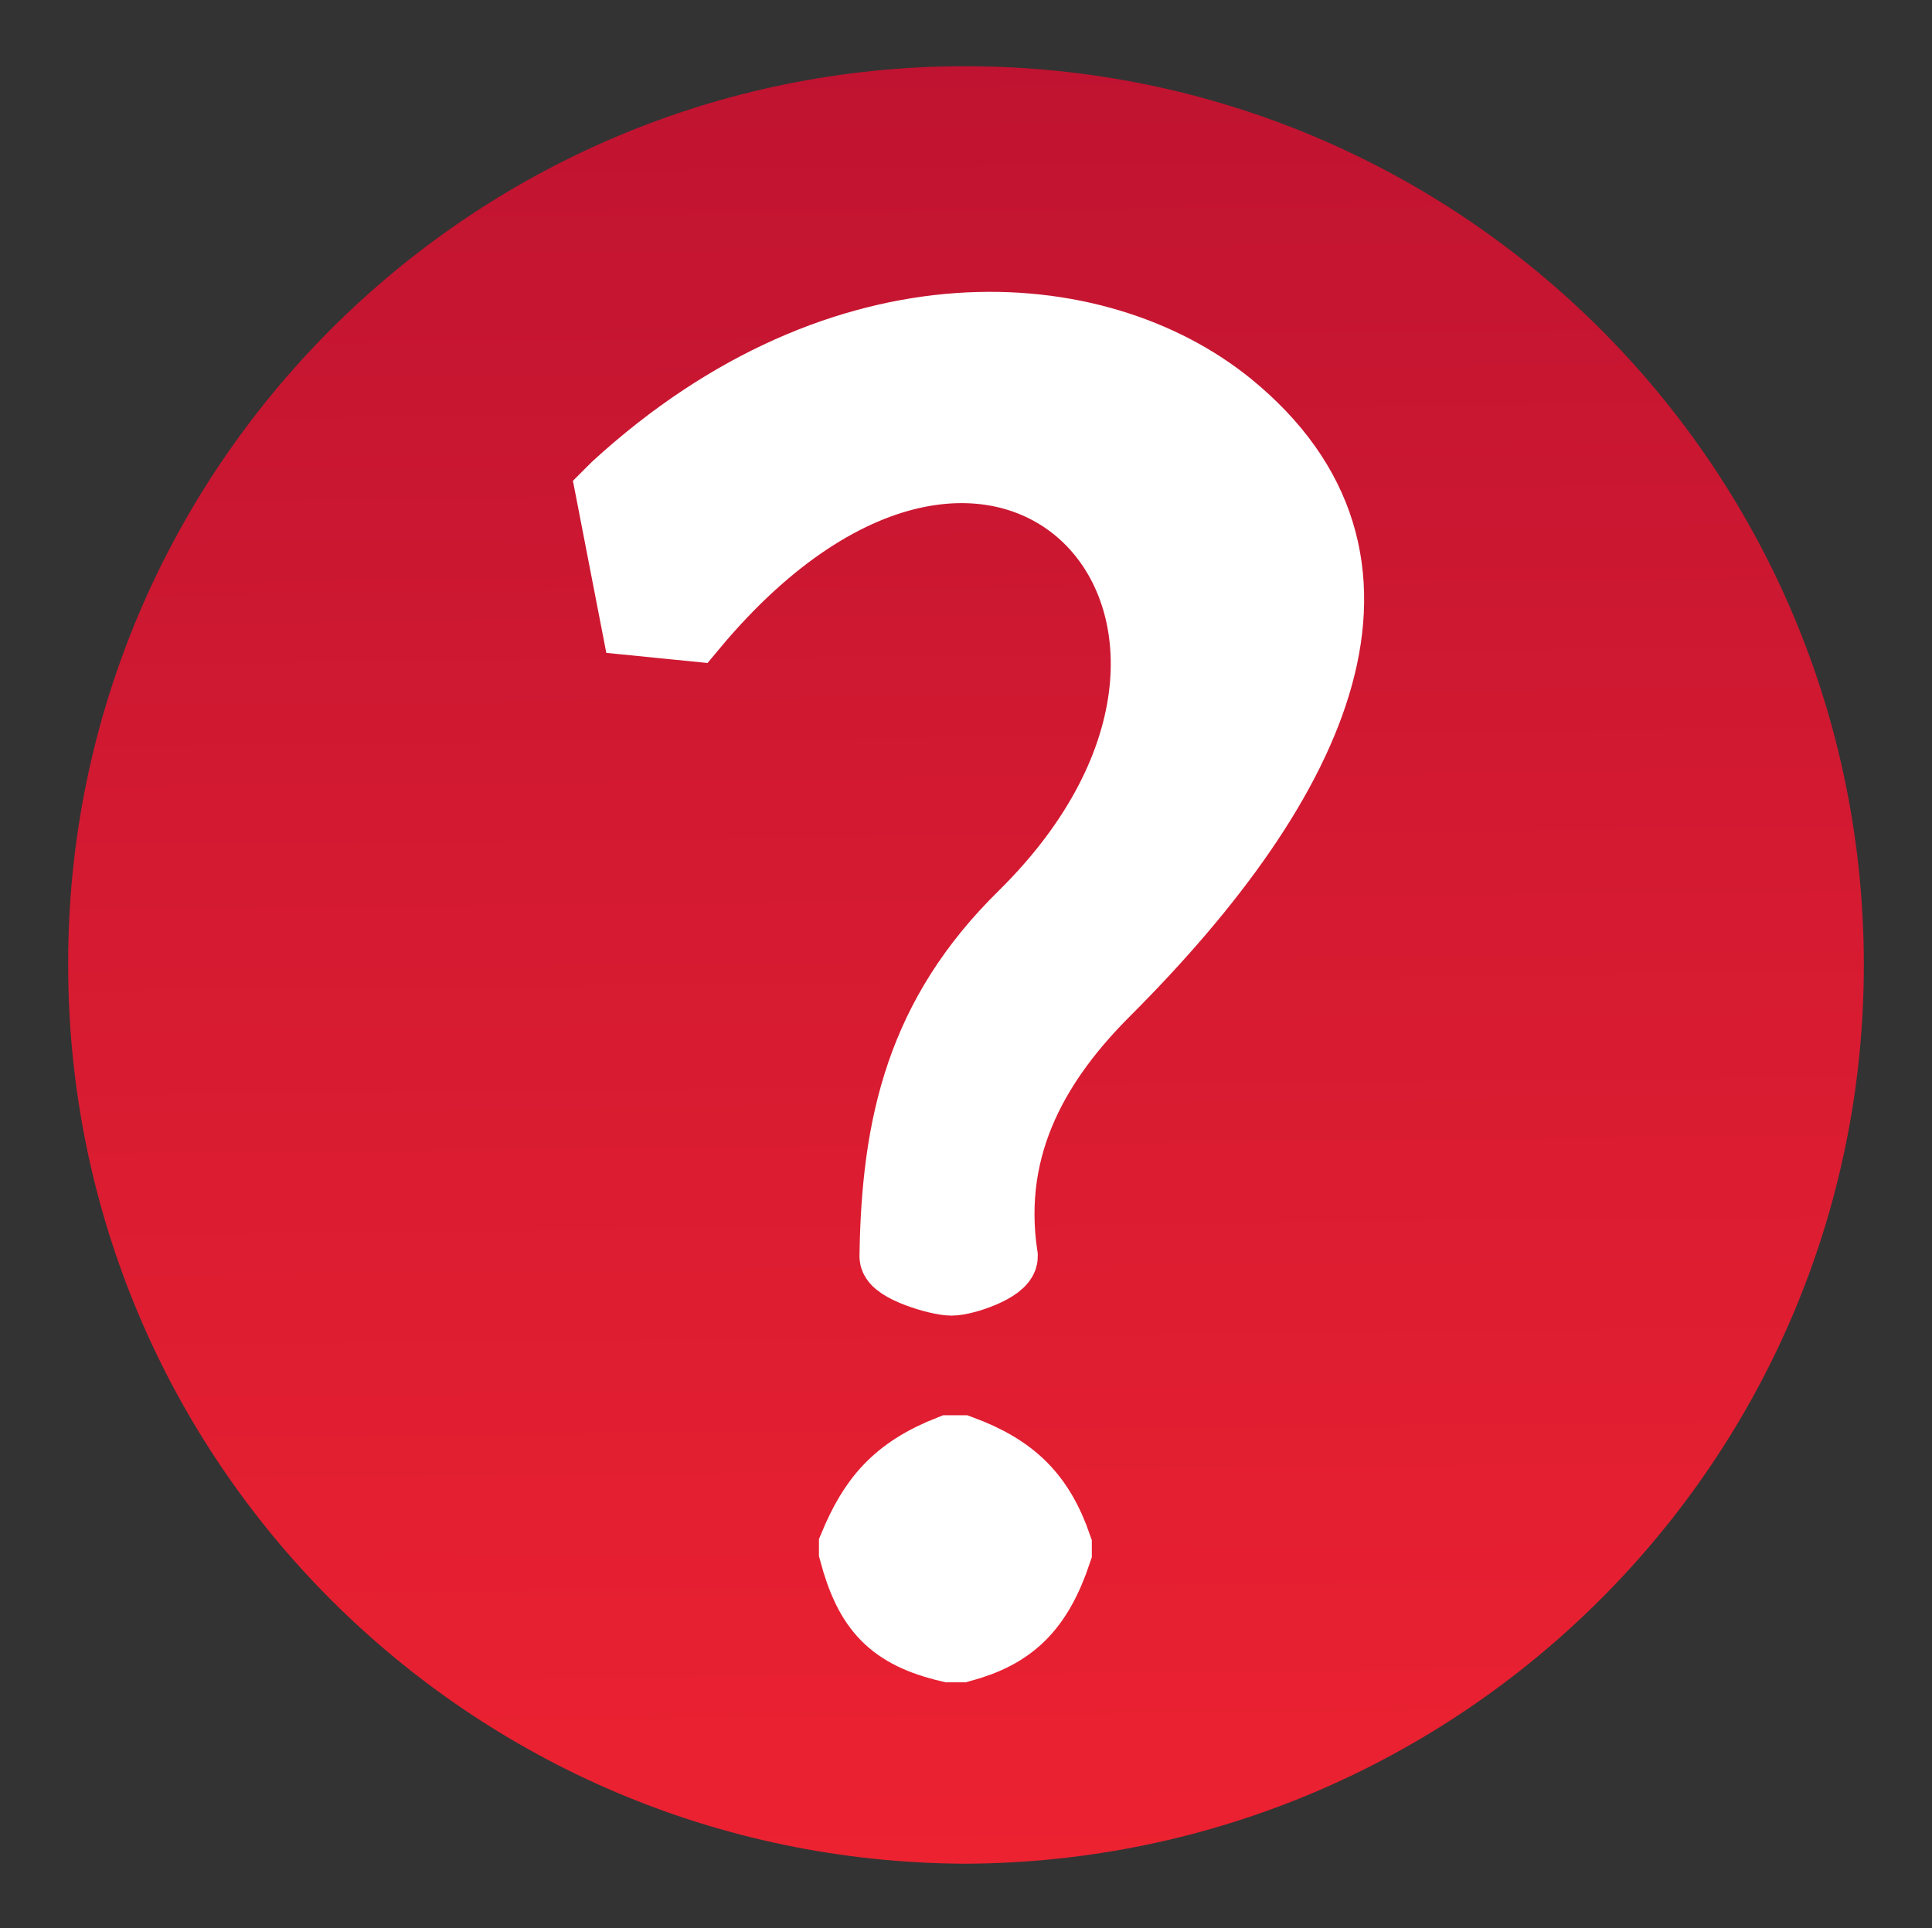
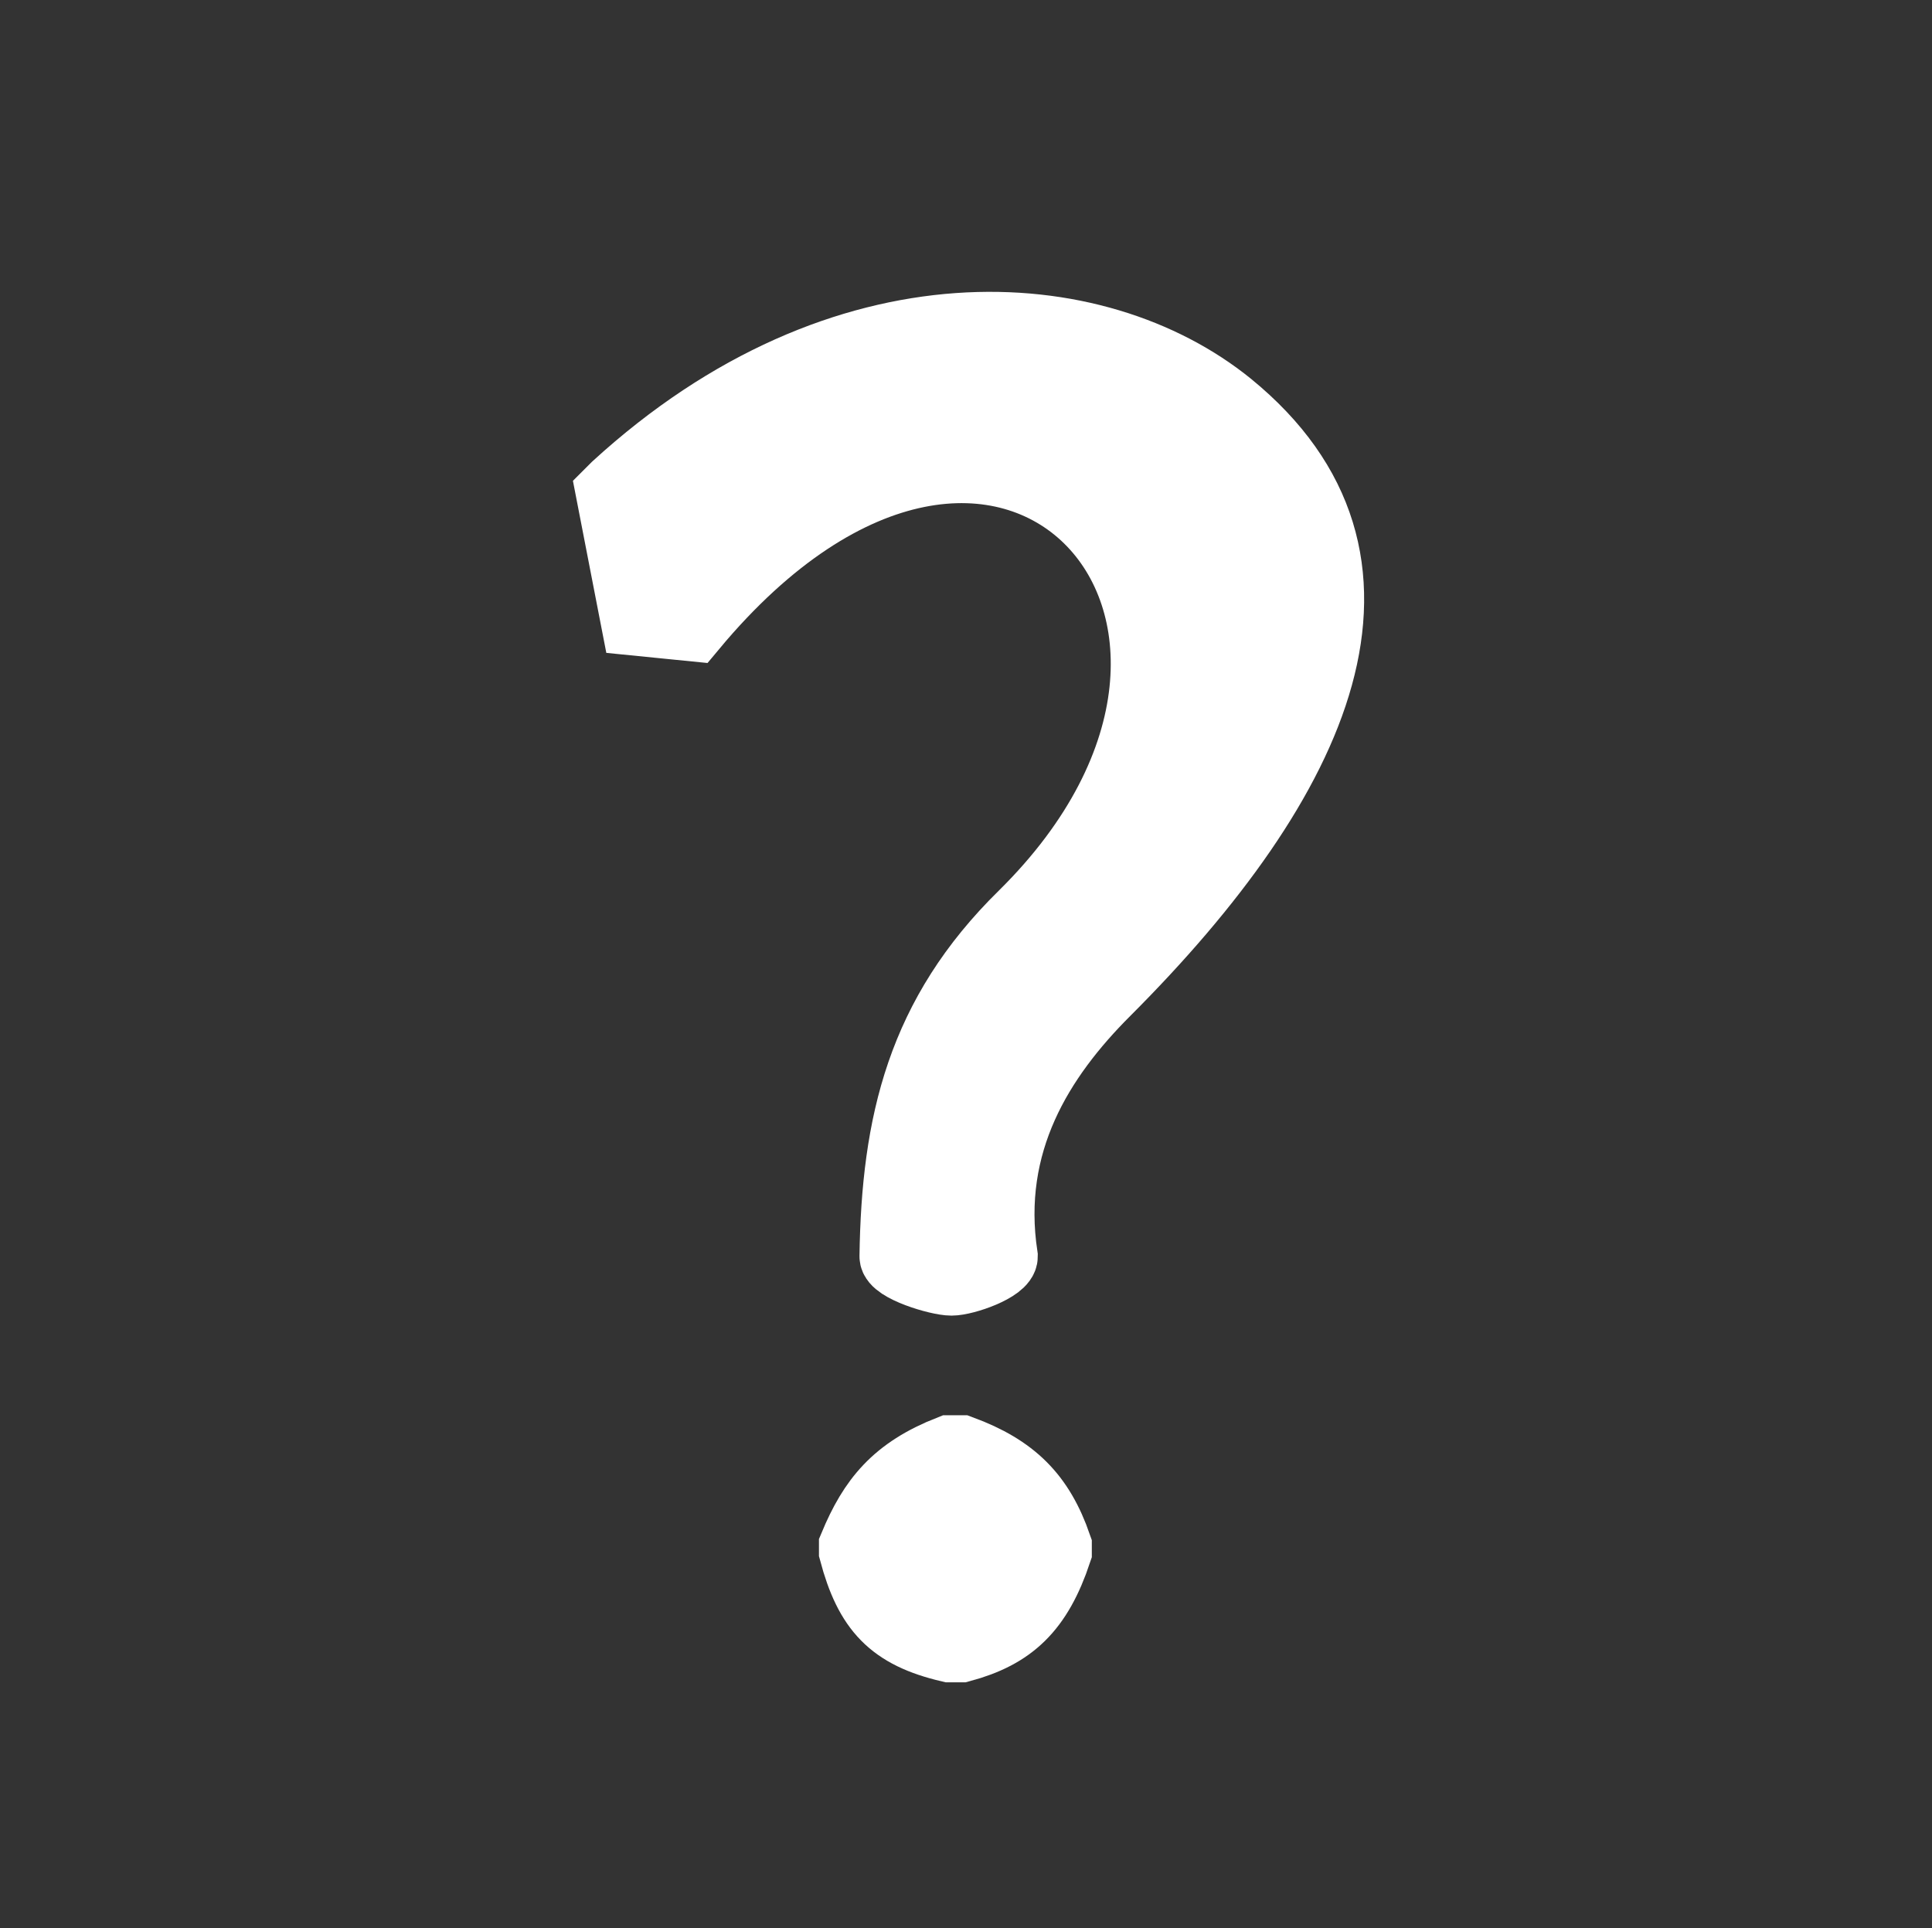
<svg xmlns="http://www.w3.org/2000/svg" version="1.1" id="Layer_1" x="0px" y="0px" viewBox="0 0 100.1 99.9" style="enable-background:new 0 0 100.1 99.9;" xml:space="preserve">
  <rect x="0" y="0" width="100.1" height="99.9" fill="#333333" stroke="none" />
  <style type="text/css">
	
		.st0{fill:url(#SVGID_1_);stroke:url(#SVGID_00000000908974468823259290000012486179663750462394_);stroke-width:1.937;stroke-linecap:round;}
	.st1{fill:#FFFFFF;stroke:#FFFFFF;stroke-width:3.538;}
</style>
  <linearGradient id="SVGID_1_" gradientUnits="userSpaceOnUse" x1="144.346" y1="-11.289" x2="144.123" y2="9.991" gradientTransform="matrix(4.568 0 0 -4.562 -608.799 46.848)">
    <stop offset="0" style="stop-color:#ED2231" />
    <stop offset="1" style="stop-color:#BF1331" />
  </linearGradient>
  <linearGradient id="SVGID_00000079449983261439821130000001423136605249665467_" gradientUnits="userSpaceOnUse" x1="144.346" y1="-11.289" x2="144.123" y2="9.991" gradientTransform="matrix(4.568 0 0 -4.562 -608.799 46.848)">
    <stop offset="0" style="stop-color:#ED2231" />
    <stop offset="1" style="stop-color:#BF1331" />
  </linearGradient>
-   <path style="fill:url(#SVGID_1_);stroke:url(#SVGID_00000079449983261439821130000001423136605249665467_);stroke-width:1.937;stroke-linecap:round;" d="  M95.6,50c0,25.1-20.4,45.5-45.6,45.6C24.9,95.5,4.5,75.2,4.5,50c0,0,0,0,0-0.1C4.5,24.8,24.9,4.4,50,4.4C75.2,4.4,95.6,24.8,95.6,50  C95.6,49.9,95.6,49.9,95.6,50z" />
  <path class="st1" d="M31.9,25.2l-0.3,0.3l1.3,6.7l3,0.3c16-19.2,32.9-0.7,17.1,14.9c-5.3,5.2-6.6,10.8-6.7,17.7c0,0.6,2.3,1.3,3,1.3  s2.7-0.7,2.7-1.3c-0.9-5.9,1.9-10.3,5.3-13.7c11.1-11.1,16.2-22.4,6.4-30.4C56.8,15.4,43.7,14.4,31.9,25.2L31.9,25.2z M49.2,75.1  c-2.8,1.1-4,2.6-5,5v0.3c0.8,3,2,4.3,5,5h0.6c2.6-0.7,4-2,5-5v-0.3c-0.9-2.6-2.3-4-5-5H49.2z" />
</svg>